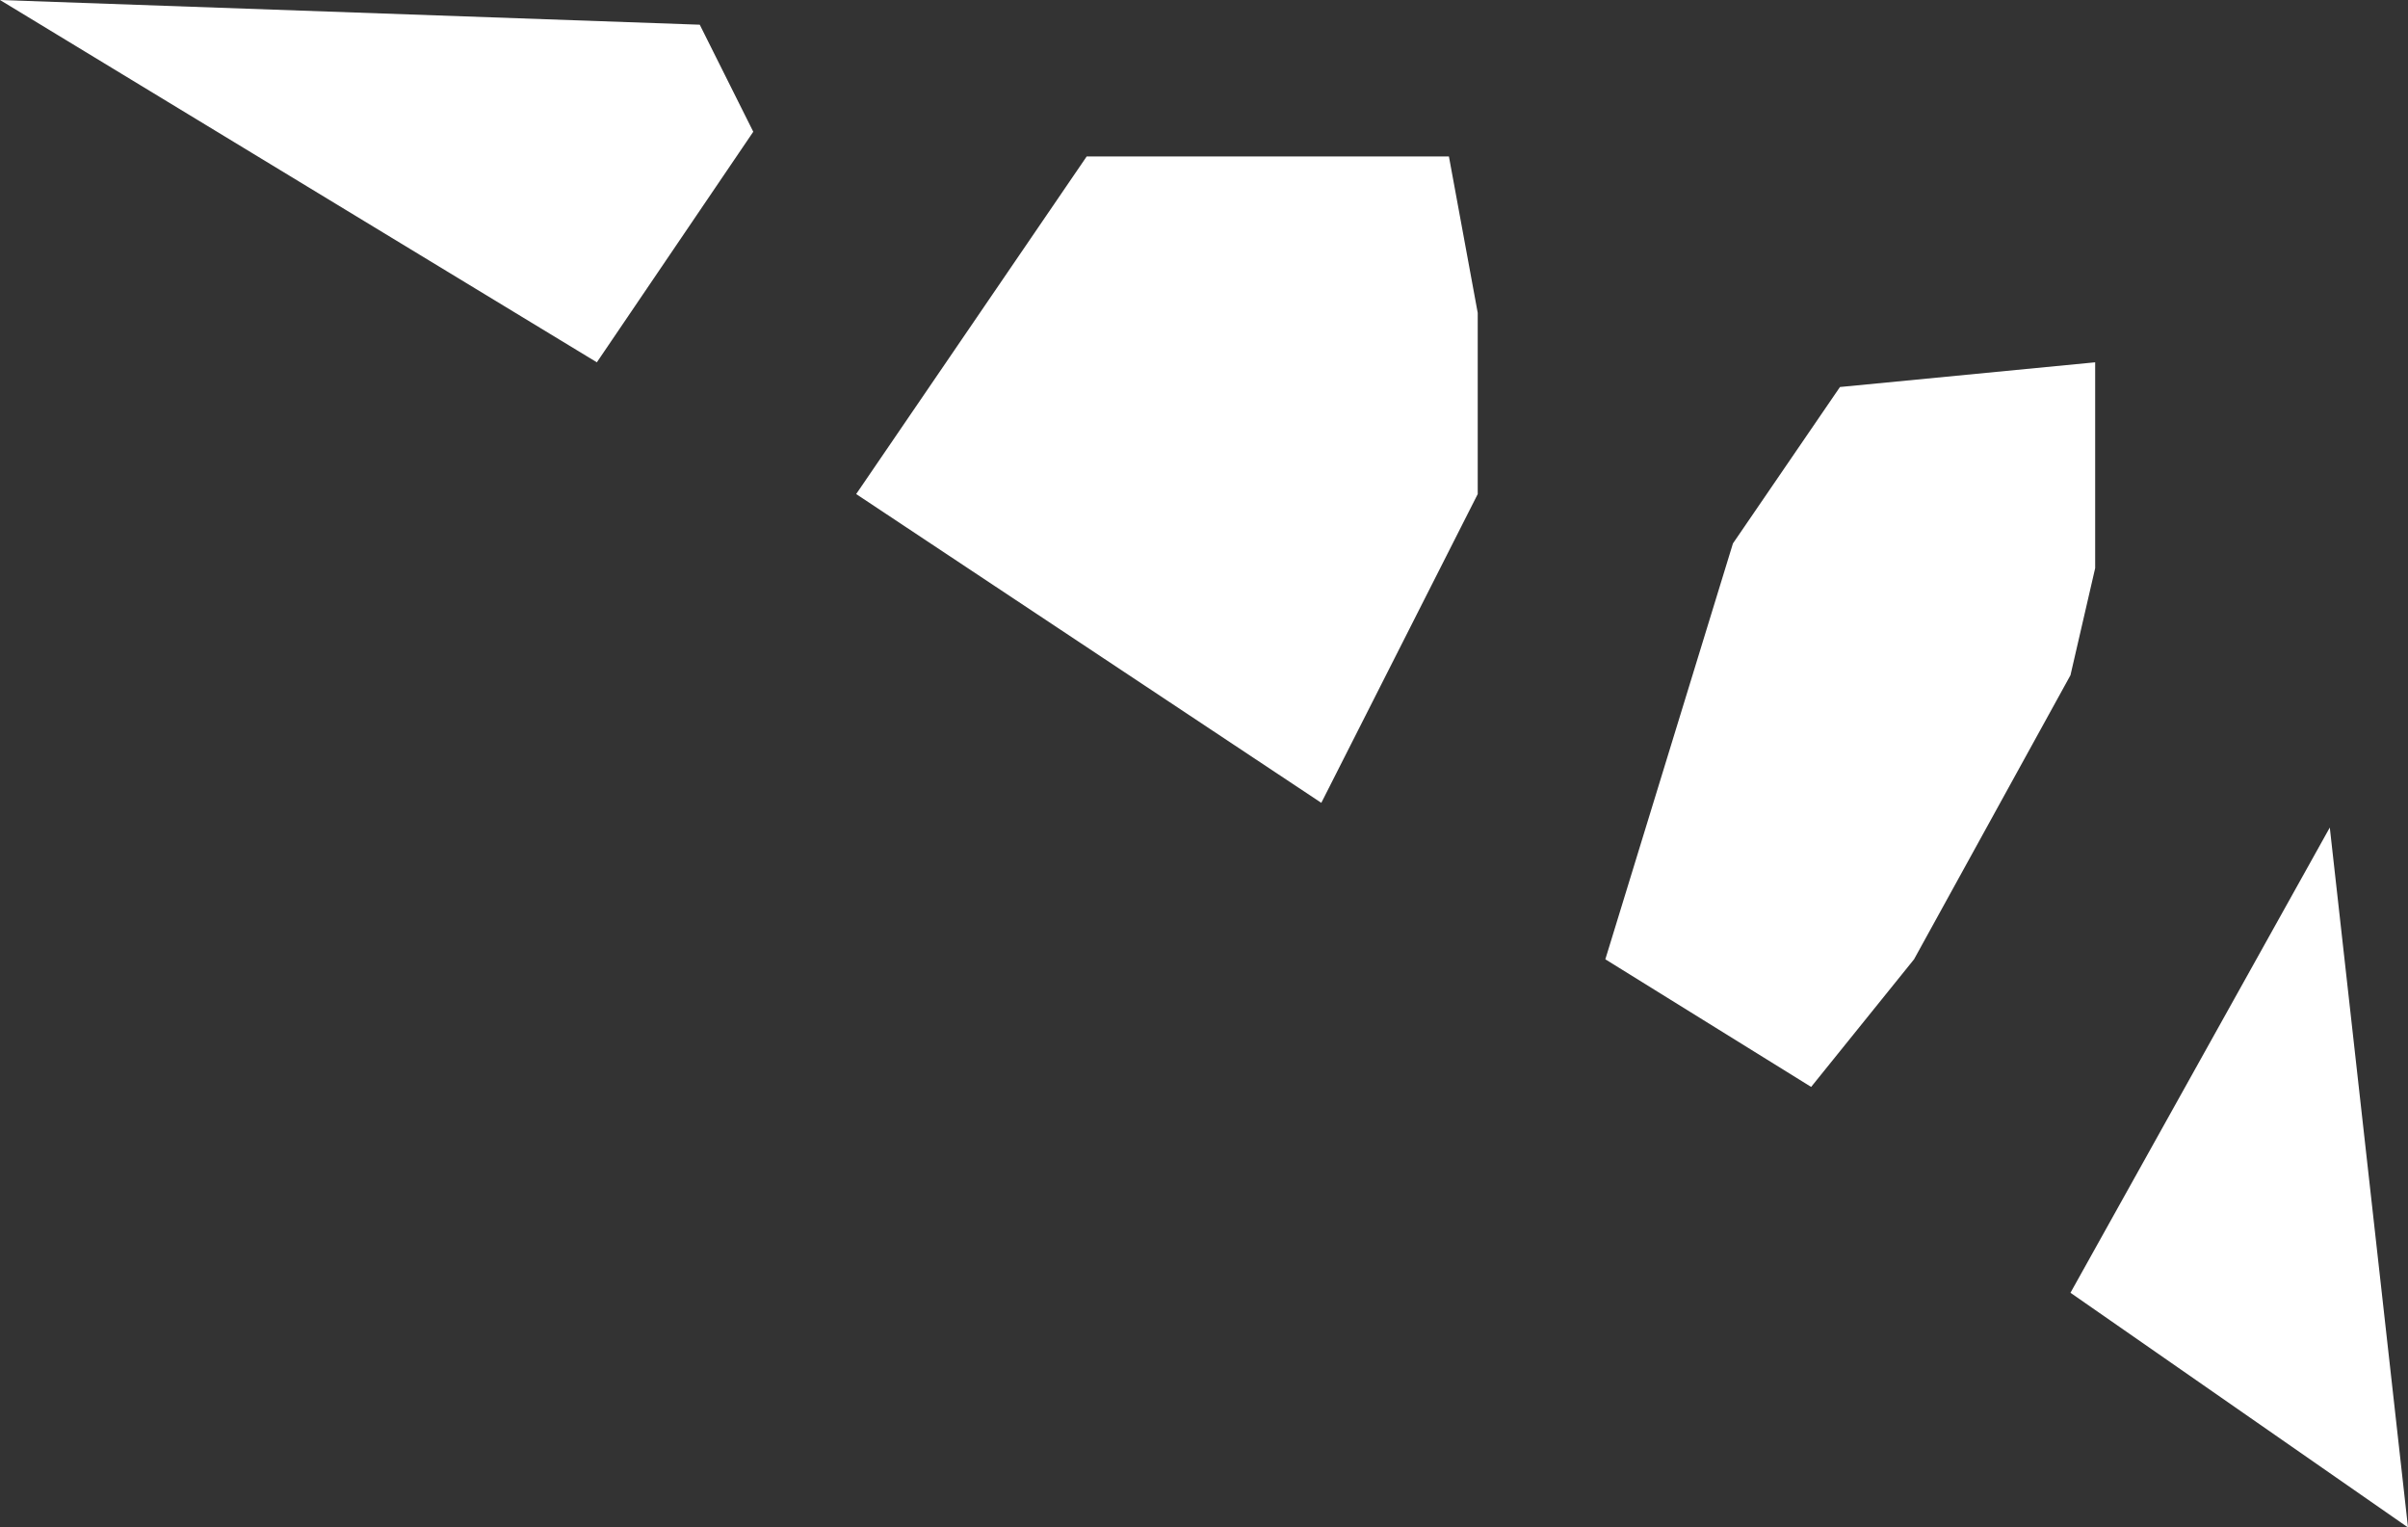
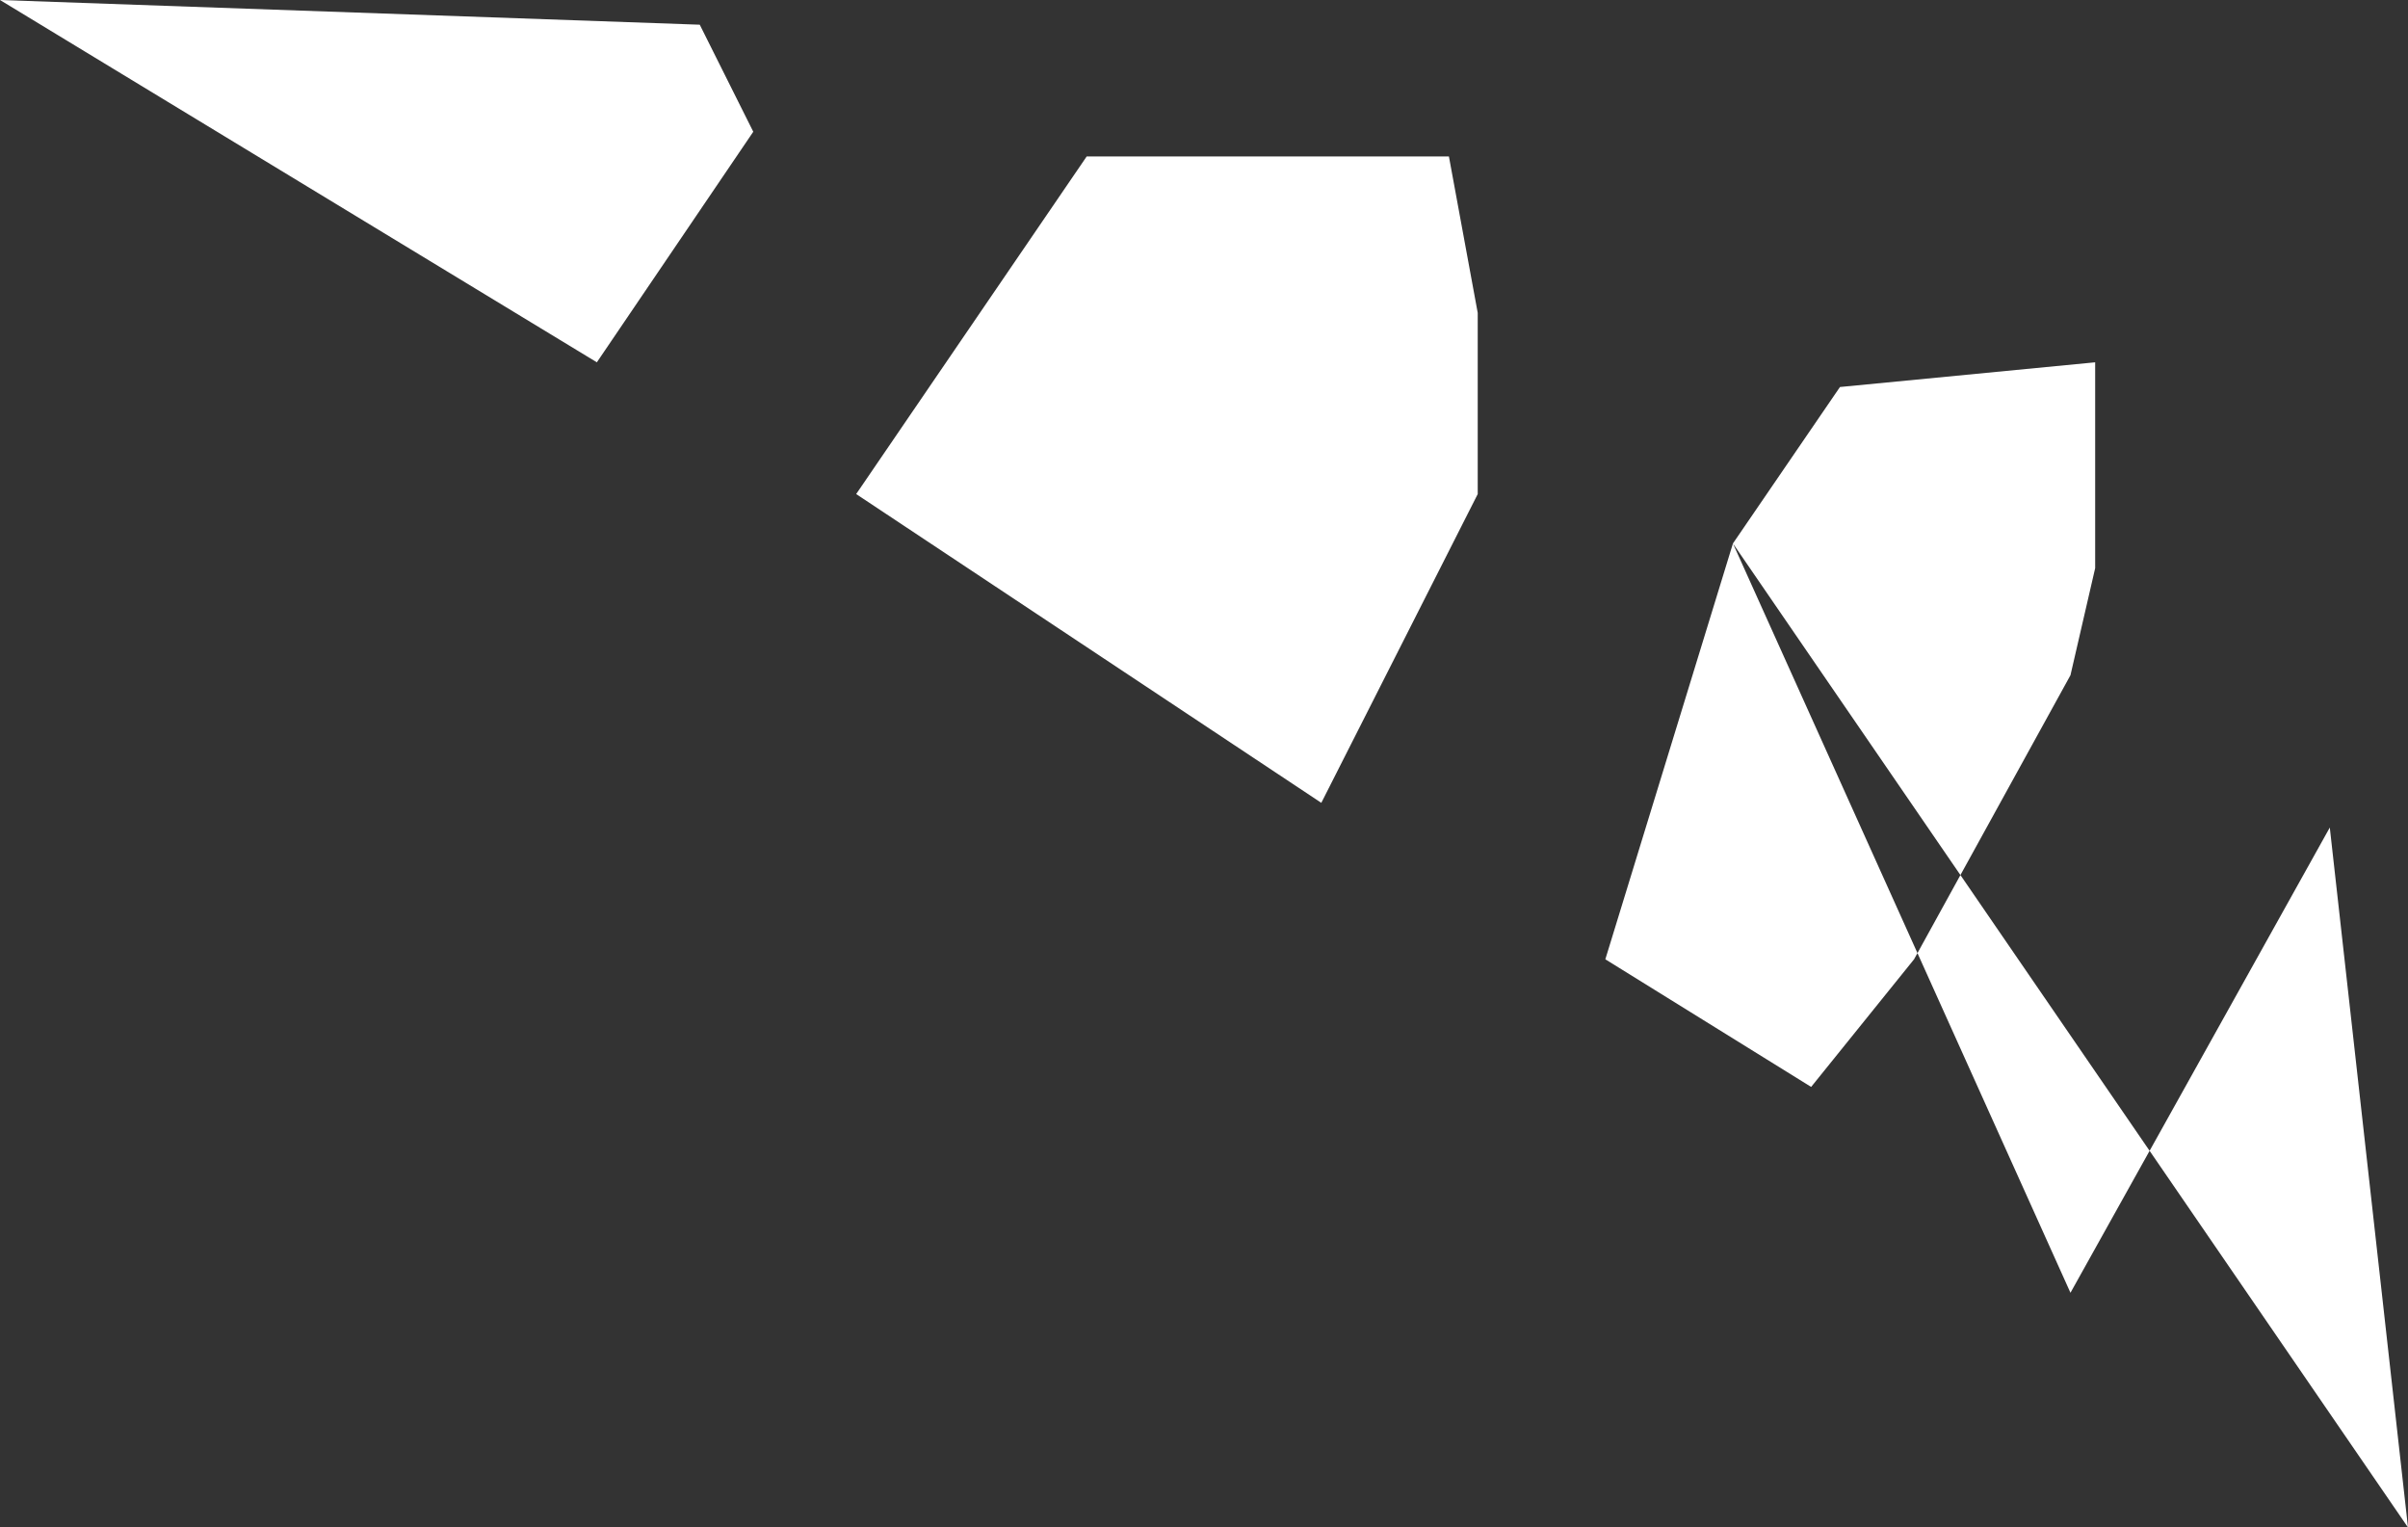
<svg xmlns="http://www.w3.org/2000/svg" height="18.55px" width="29.25px">
  <rect width="100%" height="100%" fill="#333333" stroke="none" />
  <g transform="matrix(1.0, 0.0, 0.0, 1.0, 0.0, 0.0)">
-     <path d="M7.25 4.4 L0.0 0.0 8.5 0.3 9.15 1.6 7.25 4.4 M17.95 6.0 L16.05 9.75 10.4 6.0 13.2 1.9 17.6 1.9 17.95 3.8 17.95 6.0 M21.05 6.6 L22.35 4.7 25.45 4.4 25.45 6.9 25.15 8.2 23.25 11.65 22.0 13.2 19.5 11.65 21.05 6.6 M29.25 18.55 L25.15 15.7 28.3 10.05 29.25 18.55" fill="#ffffff" fill-rule="evenodd" stroke="none" />
+     <path d="M7.25 4.4 L0.0 0.0 8.5 0.3 9.15 1.6 7.25 4.4 M17.95 6.0 L16.05 9.75 10.4 6.0 13.2 1.9 17.6 1.9 17.95 3.8 17.95 6.0 M21.05 6.6 L22.35 4.7 25.45 4.4 25.45 6.9 25.15 8.2 23.25 11.65 22.0 13.2 19.5 11.65 21.05 6.6 L25.15 15.7 28.3 10.05 29.25 18.55" fill="#ffffff" fill-rule="evenodd" stroke="none" />
  </g>
</svg>